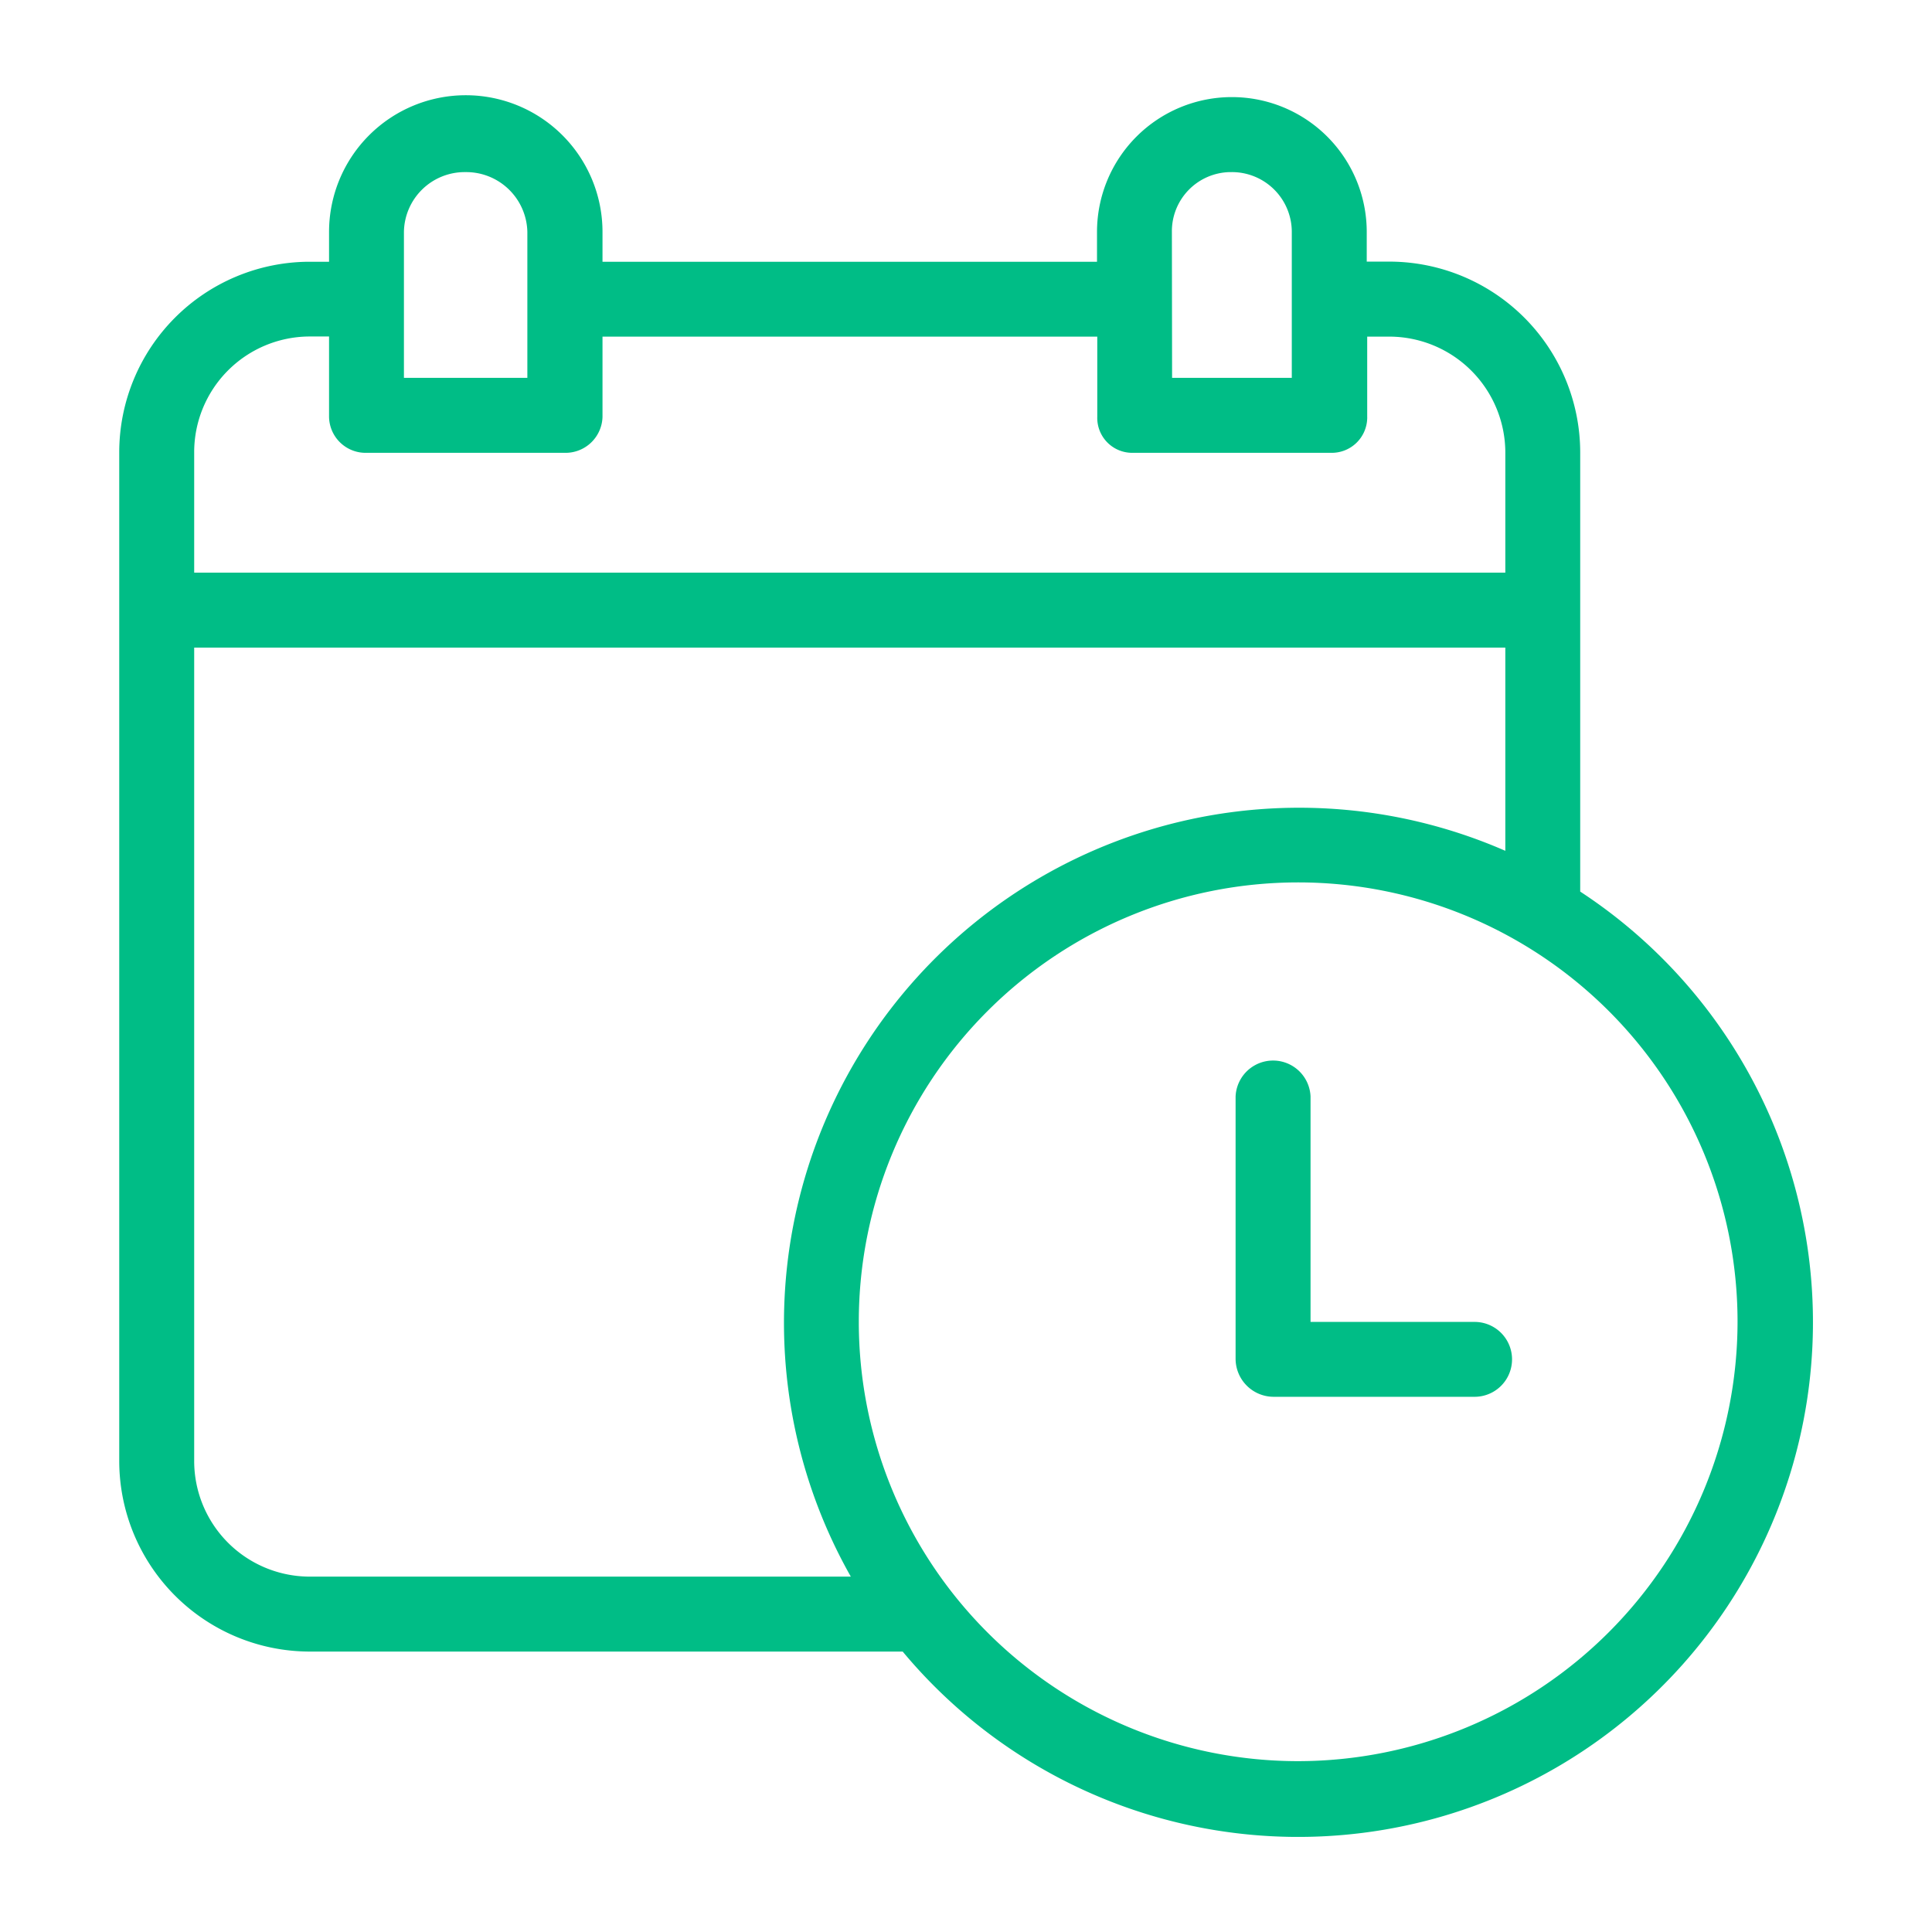
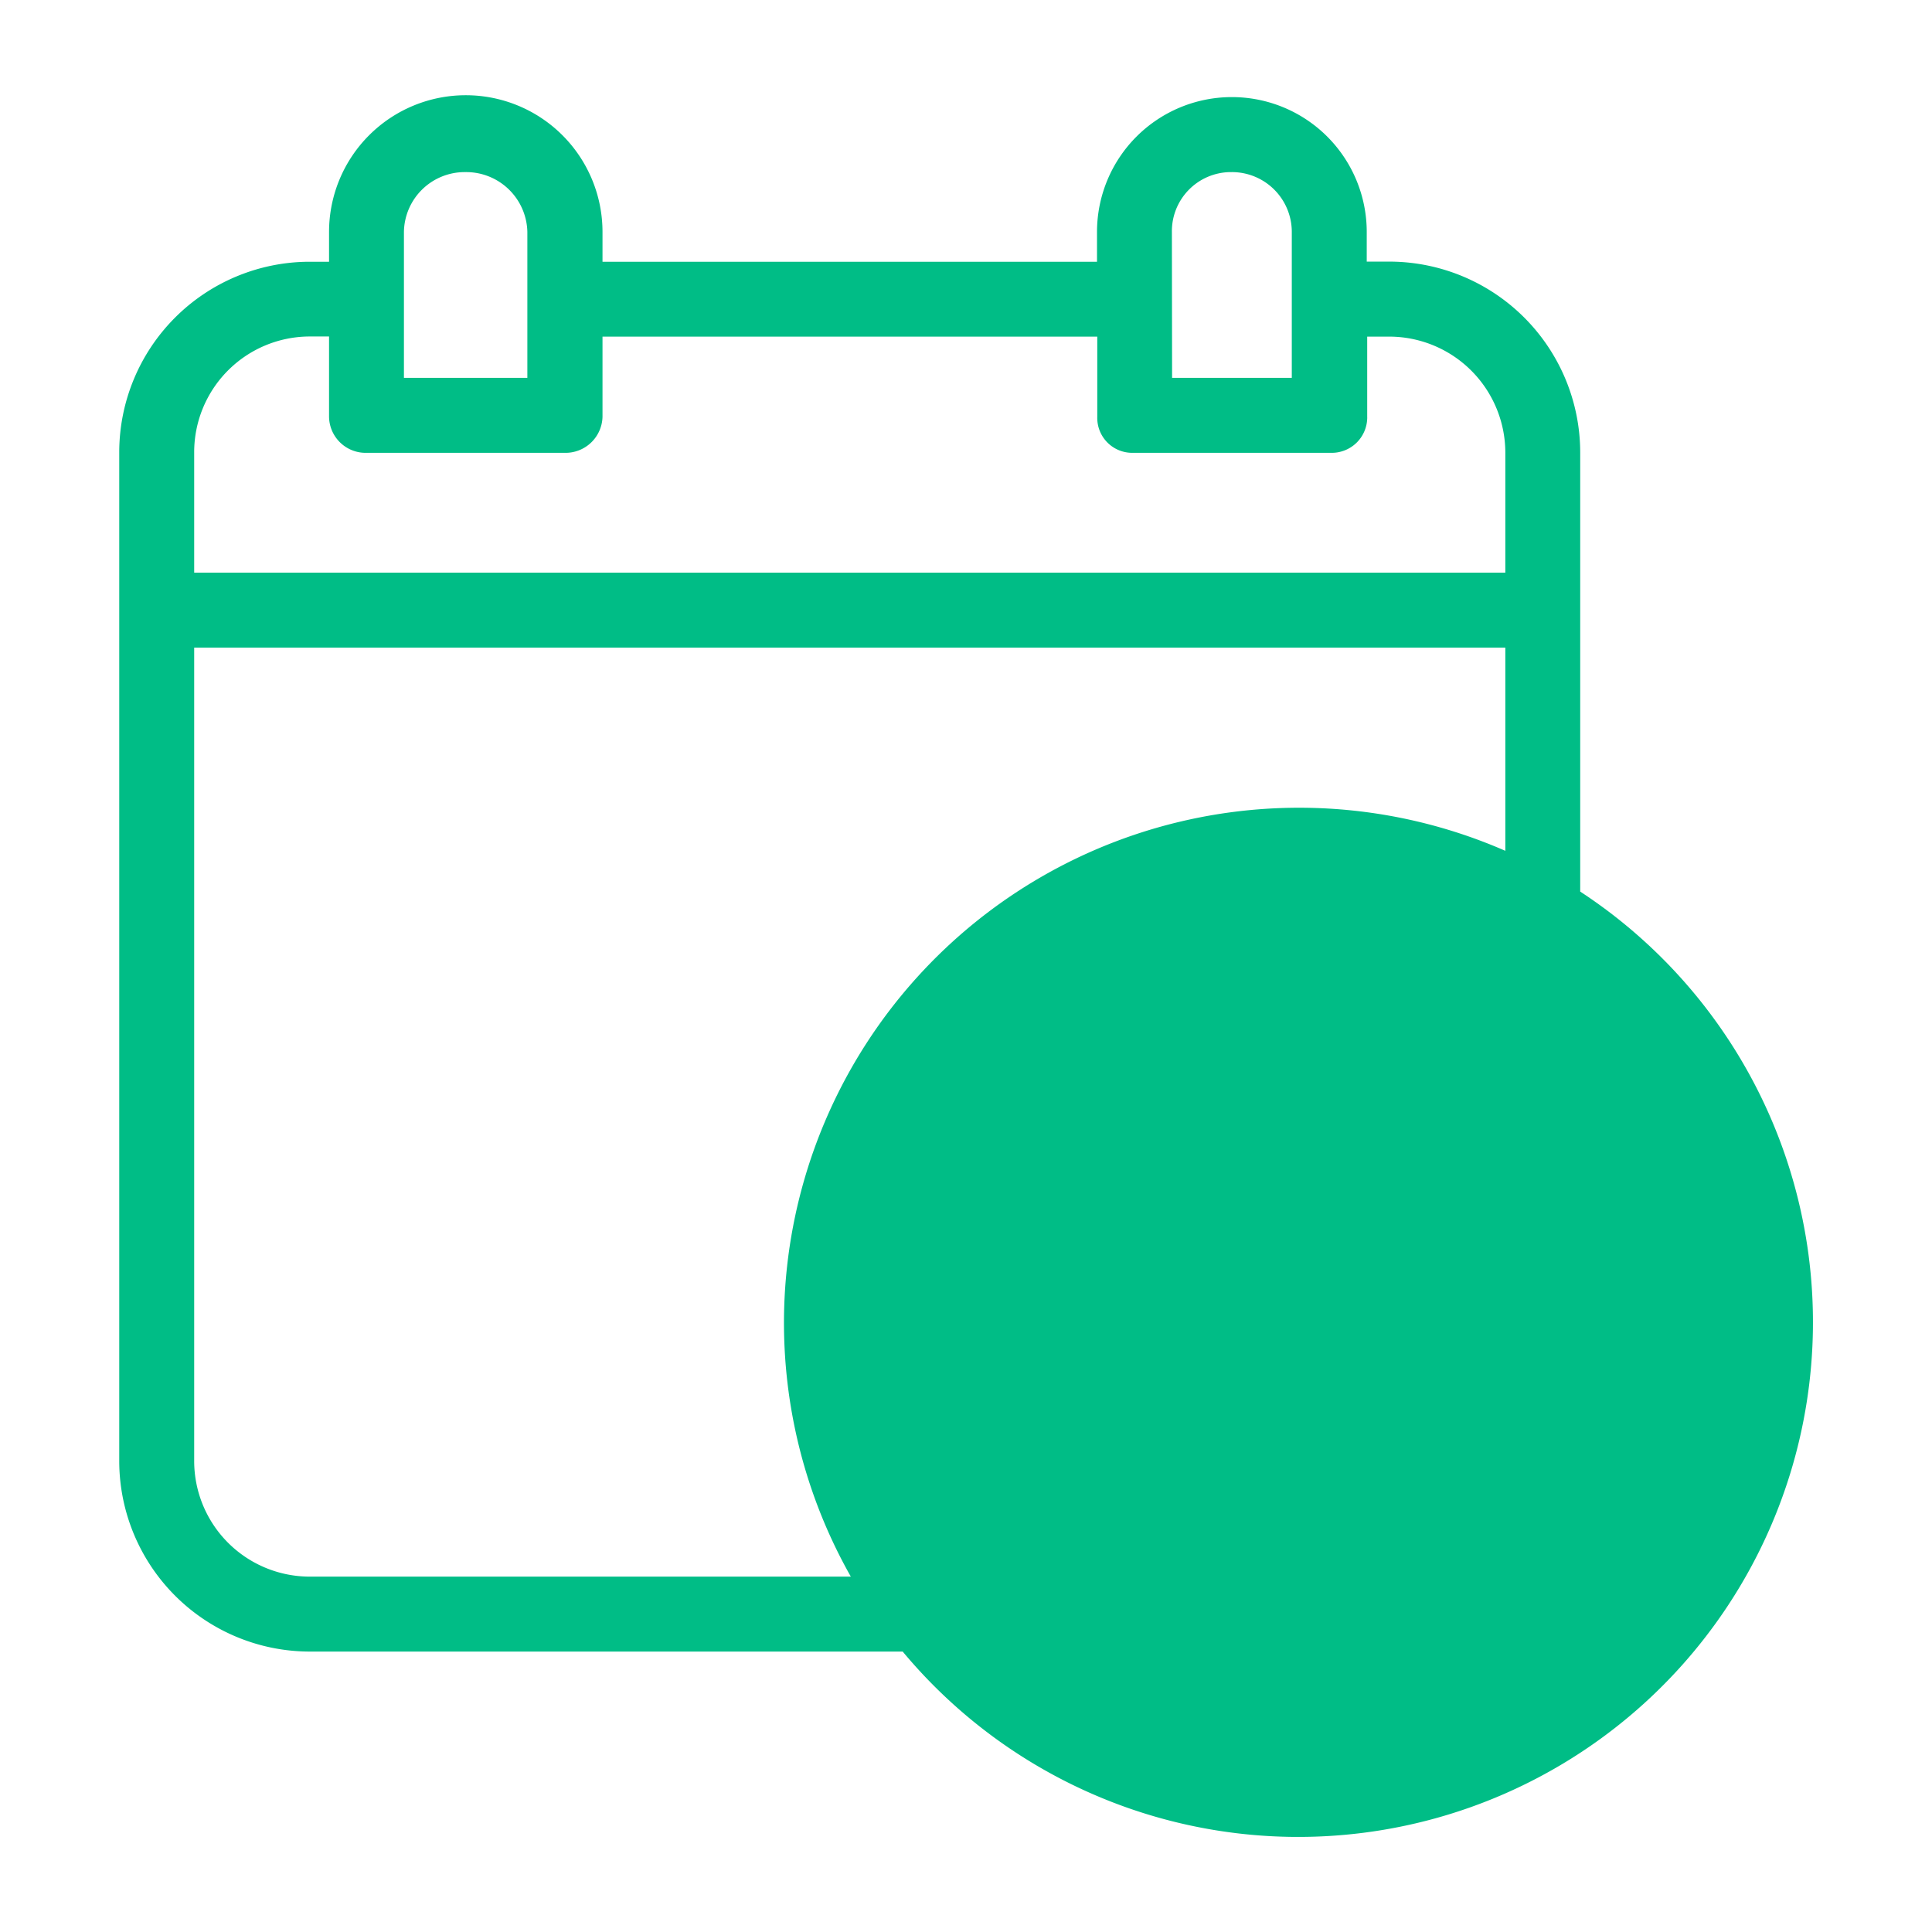
<svg xmlns="http://www.w3.org/2000/svg" viewBox="0 0 290.52 290.52">
  <defs>
    <style>.cls-1{fill:#00bd86;}.cls-2{fill:none;}</style>
  </defs>
  <g id="Layer_2" data-name="Layer 2">
    <g id="Objects">
-       <path class="cls-1" d="M237.62,134.07h0V68a28.73,28.73,0,0,0-28.55-28.66h-3.55V34.88a20.28,20.28,0,1,0-40.56,0v4.48H90.6V34.88a20.56,20.56,0,1,0-41.12,0v4.48H46.4A28.67,28.67,0,0,0,17.93,68V219.68A28.68,28.68,0,0,0,46.4,248.35h89.34A77.4,77.4,0,1,0,237.62,134.07Zm-61.4-99.19a8.89,8.89,0,0,1,8.73-9h.24a9,9,0,0,1,9.06,8.87V56.82h-18Zm-115.48,0a9.14,9.14,0,0,1,9.24-9h0a9.2,9.2,0,0,1,9.32,9V56.82H60.74ZM29.2,68a17.4,17.4,0,0,1,17.2-17.4h3.08V62.69a5.5,5.5,0,0,0,5.71,5.4H84.83a5.56,5.56,0,0,0,5.77-5.4V50.62H165V62.69a5.25,5.25,0,0,0,5.09,5.4h30a5.33,5.33,0,0,0,5.5-5.15,2.18,2.18,0,0,0,0-.25V50.62h3.55A17.47,17.47,0,0,1,226.36,68V86.11H29.2ZM46.4,237.08a17.39,17.39,0,0,1-17.2-17.4V97.38H226.36v30.56a77.46,77.46,0,0,0-98.42,109.14Zm148.81,27.75a66.07,66.07,0,1,1,66.07-66.07h0A66.15,66.15,0,0,1,195.21,264.83Z" />
-       <path class="cls-1" d="M221.74,198.78H197.07v-33.9a5.64,5.64,0,0,0-11.27,0V204.4a5.73,5.73,0,0,0,5.74,5.64h30.2a5.63,5.63,0,1,0,0-11.26Z" />
-       <rect class="cls-2" width="290.52" height="290.52" />
+       <path class="cls-1" d="M237.62,134.07h0V68a28.73,28.73,0,0,0-28.55-28.66h-3.55V34.88a20.28,20.28,0,1,0-40.56,0v4.48H90.6V34.88a20.56,20.56,0,1,0-41.12,0v4.48H46.4A28.67,28.67,0,0,0,17.93,68V219.68A28.68,28.68,0,0,0,46.4,248.35h89.34A77.4,77.4,0,1,0,237.62,134.07Zm-61.4-99.19a8.89,8.89,0,0,1,8.73-9h.24a9,9,0,0,1,9.06,8.87V56.82h-18Zm-115.48,0a9.14,9.14,0,0,1,9.24-9h0a9.2,9.2,0,0,1,9.32,9V56.82H60.74ZM29.2,68a17.4,17.4,0,0,1,17.2-17.4h3.08V62.69a5.5,5.5,0,0,0,5.71,5.4H84.83a5.56,5.56,0,0,0,5.77-5.4V50.62H165V62.69a5.25,5.25,0,0,0,5.09,5.4h30a5.33,5.33,0,0,0,5.5-5.15,2.18,2.18,0,0,0,0-.25V50.62h3.55A17.47,17.47,0,0,1,226.36,68V86.11H29.2ZM46.4,237.08a17.39,17.39,0,0,1-17.2-17.4V97.38H226.36v30.56a77.46,77.46,0,0,0-98.42,109.14Zm148.81,27.75h0A66.15,66.15,0,0,1,195.21,264.83Z" />
    </g>
  </g>
</svg>